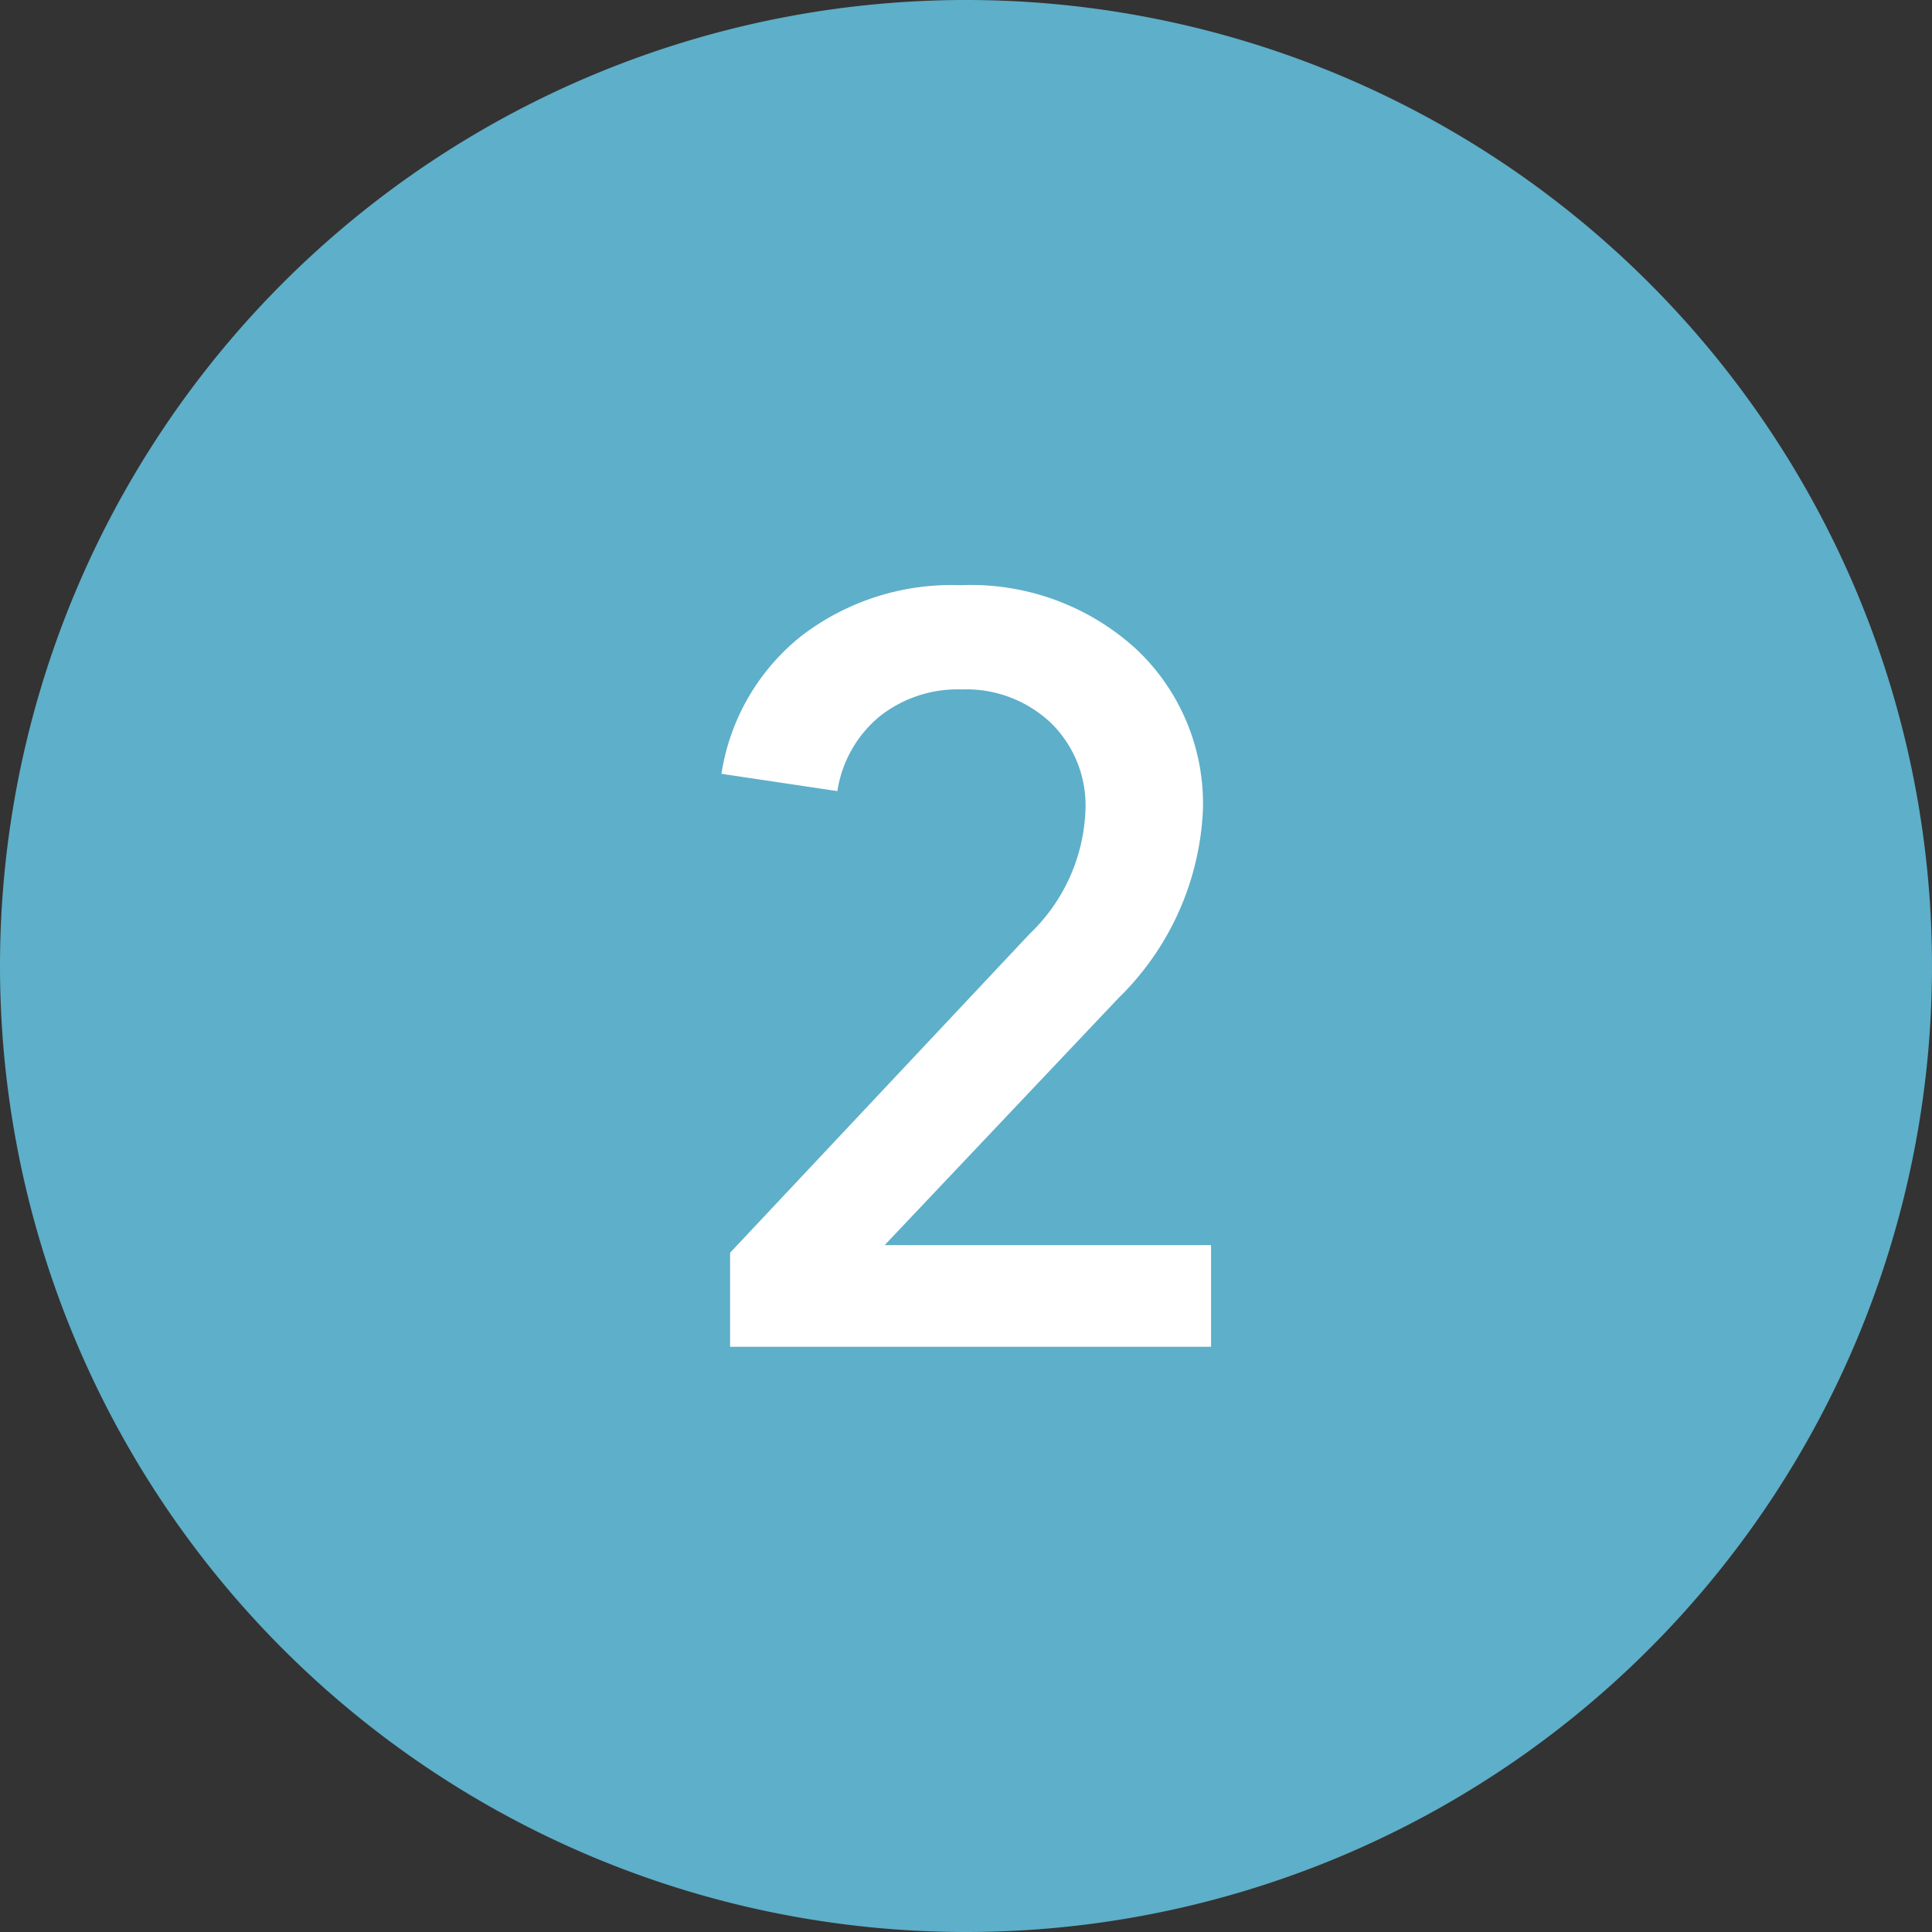
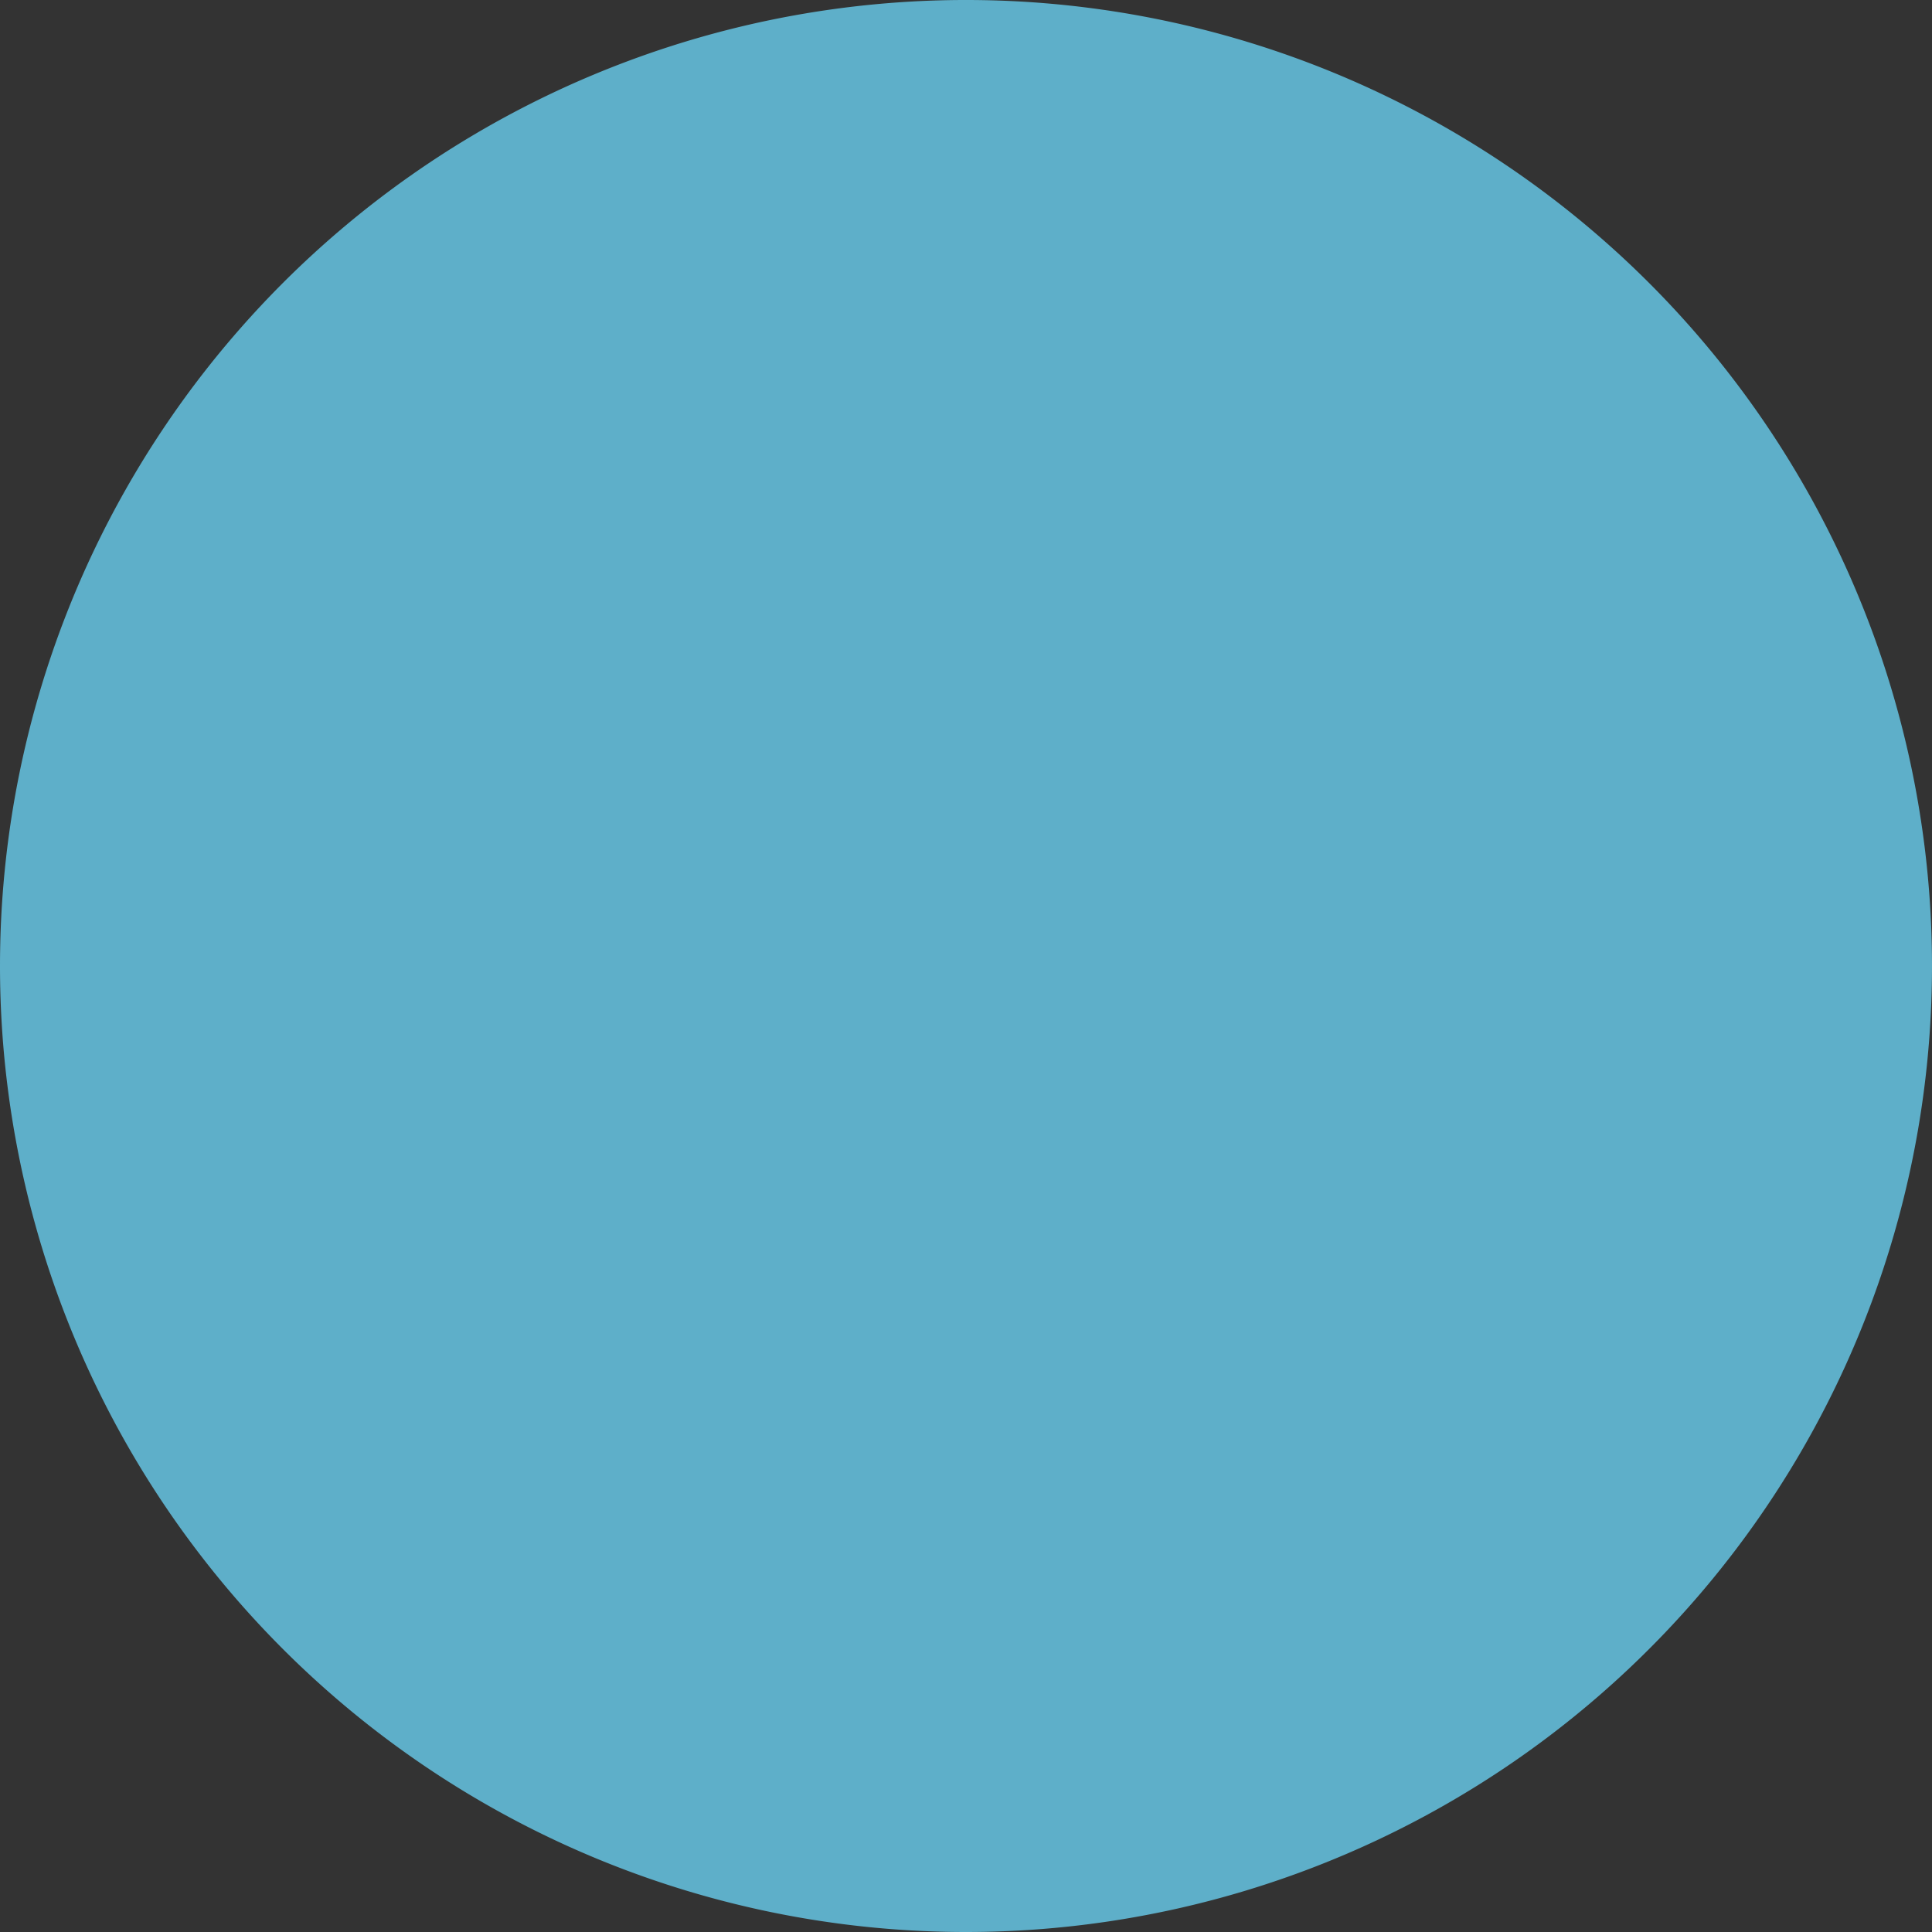
<svg xmlns="http://www.w3.org/2000/svg" width="38" height="38" viewBox="0 0 38 38">
  <rect x="0" y="0" width="38" height="38" fill="#333333" stroke="none" />
  <defs>
    <style>.cls-1{fill:#5eafc9;}.cls-2{fill:#fff;}</style>
  </defs>
  <title>icon_map_n02</title>
  <g id="レイヤー_2" data-name="レイヤー 2">
    <g id="CONTENTS">
      <path class="cls-1" d="M19,38A19,19,0,1,0,0,19,19,19,0,0,0,19,38" />
-       <path class="cls-2" d="M16.47,15.56l-2.28-.34a4.3,4.3,0,0,1,1.57-2.71,4.85,4.85,0,0,1,3.13-1,4.82,4.82,0,0,1,3.45,1.25,4.17,4.17,0,0,1,1.32,3.17A5.51,5.51,0,0,1,22,19.63L17.4,24.49h6.42v2H14.36V24.64l5.89-6.27a3.54,3.54,0,0,0,1.1-2.45,2.26,2.26,0,0,0-.69-1.71,2.42,2.42,0,0,0-1.74-.65,2.47,2.47,0,0,0-1.63.54A2.37,2.37,0,0,0,16.47,15.56Z" />
    </g>
  </g>
</svg>